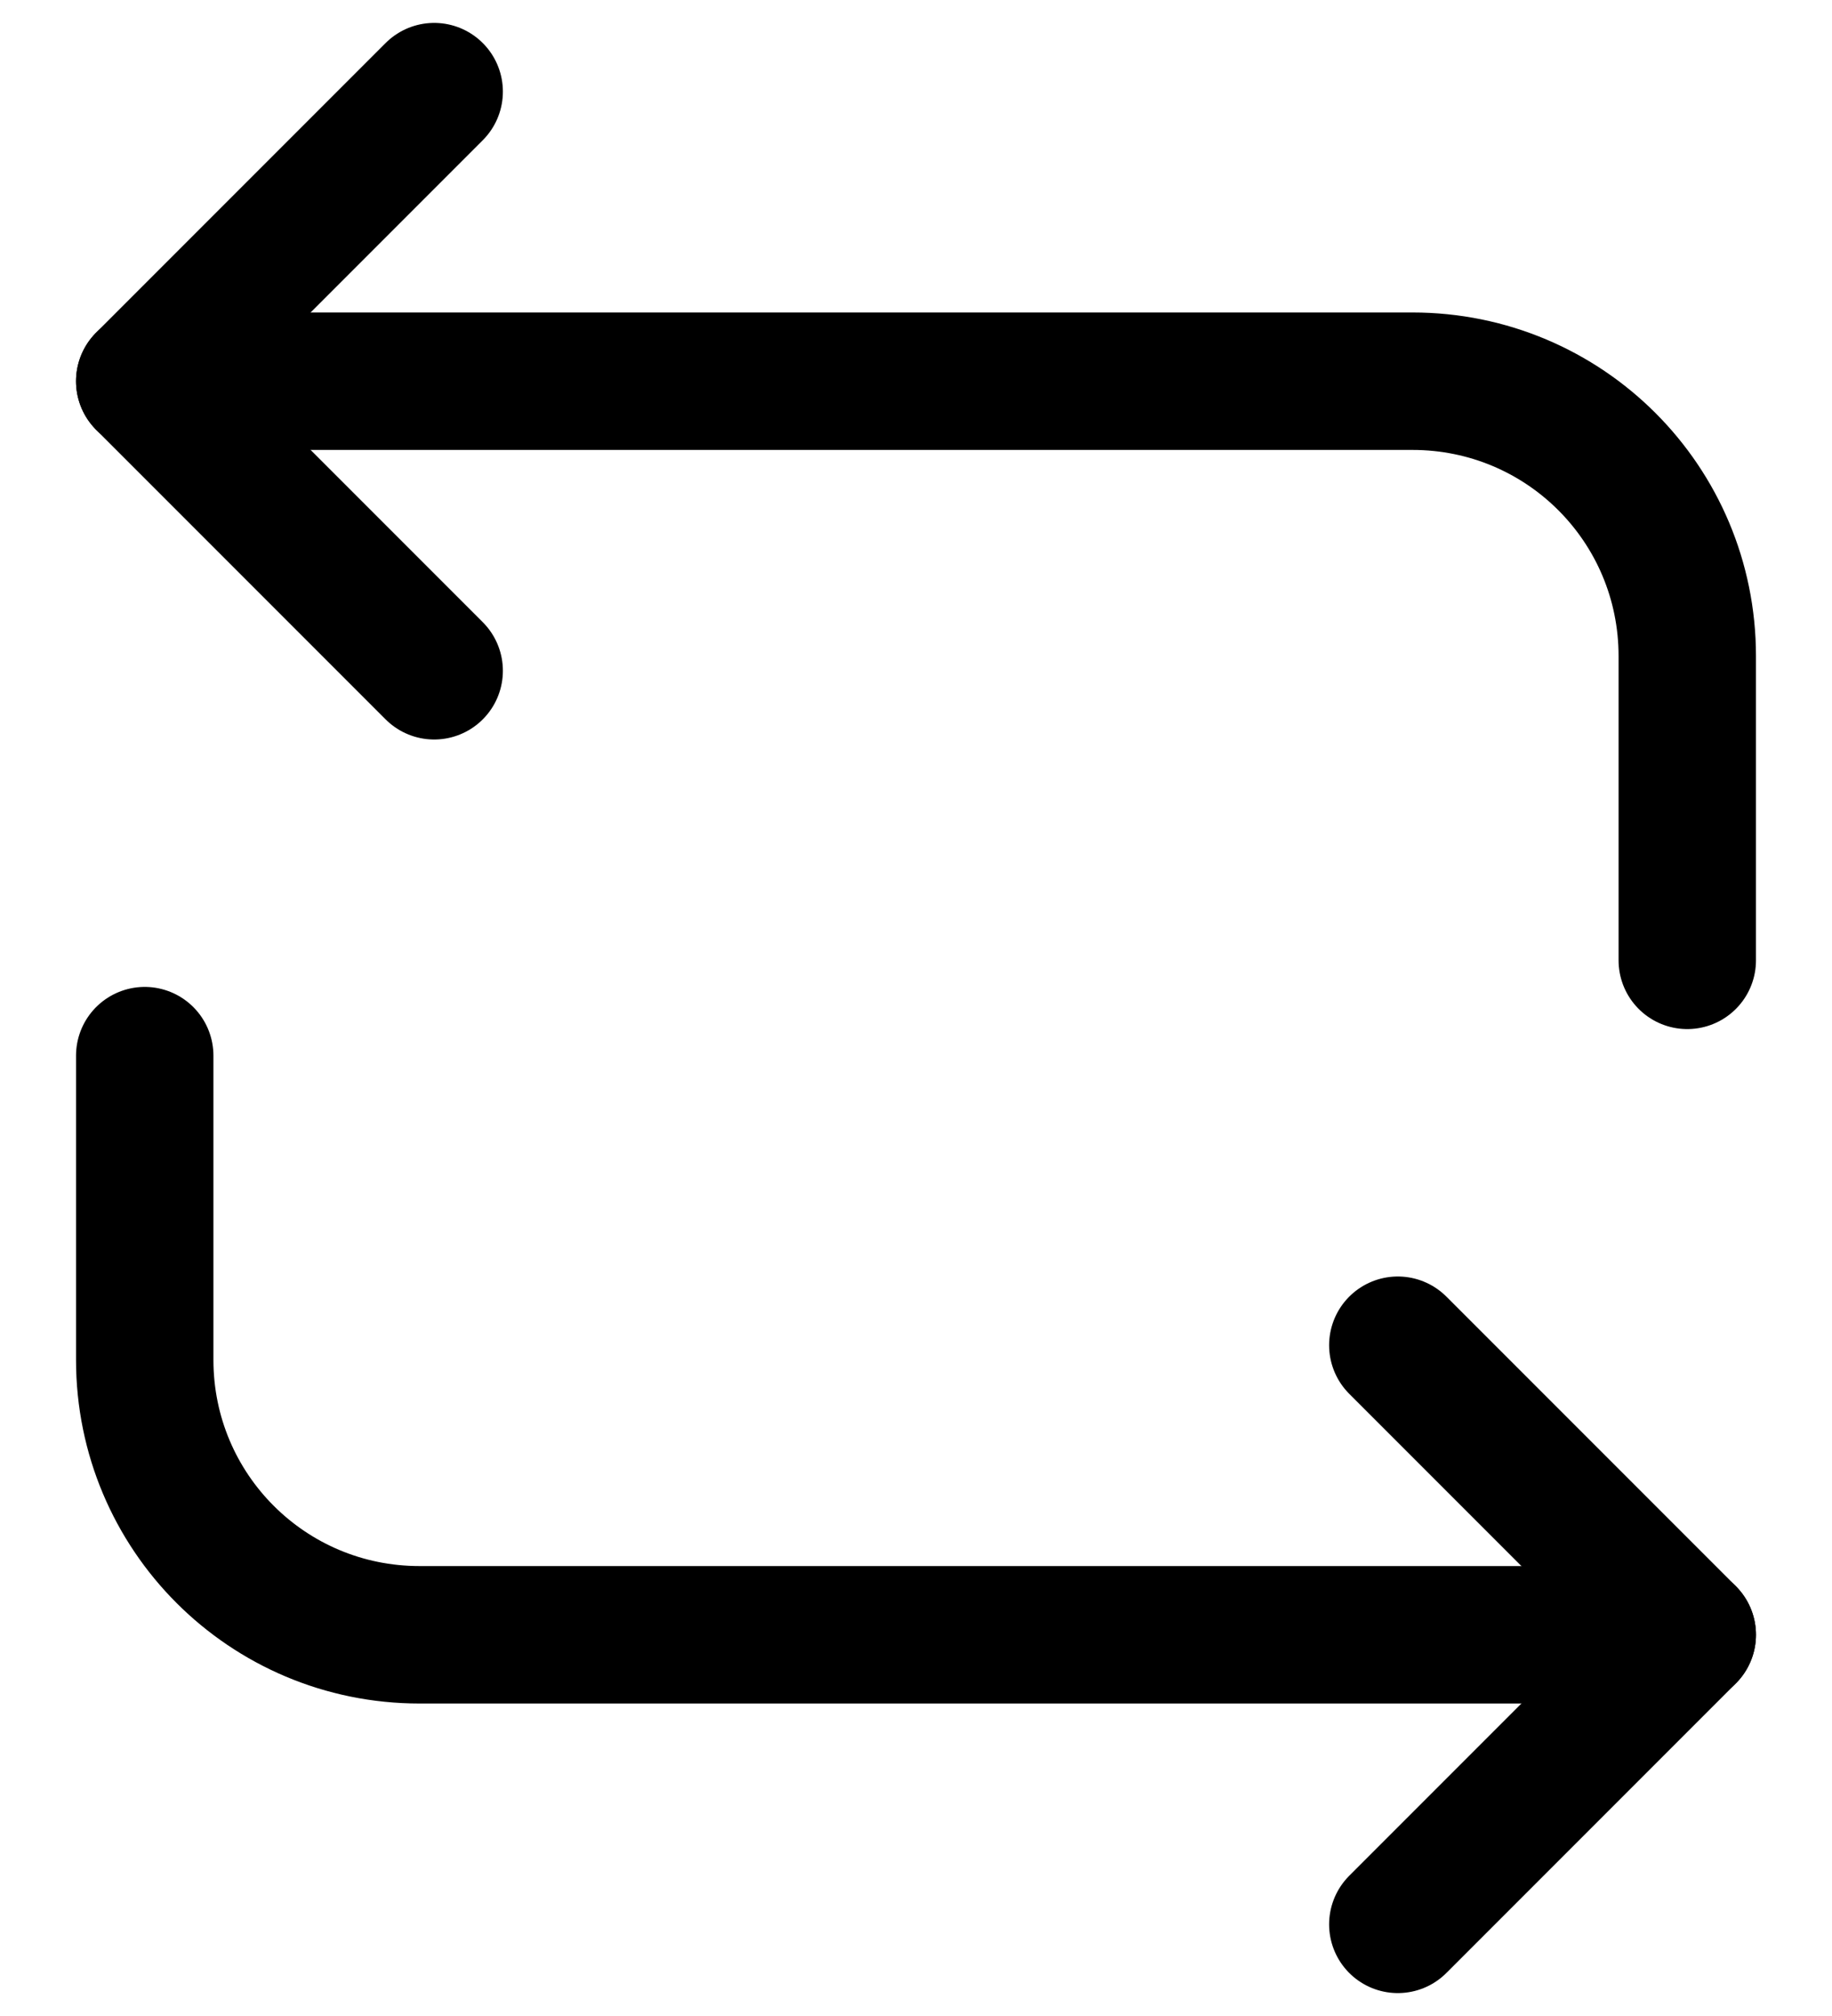
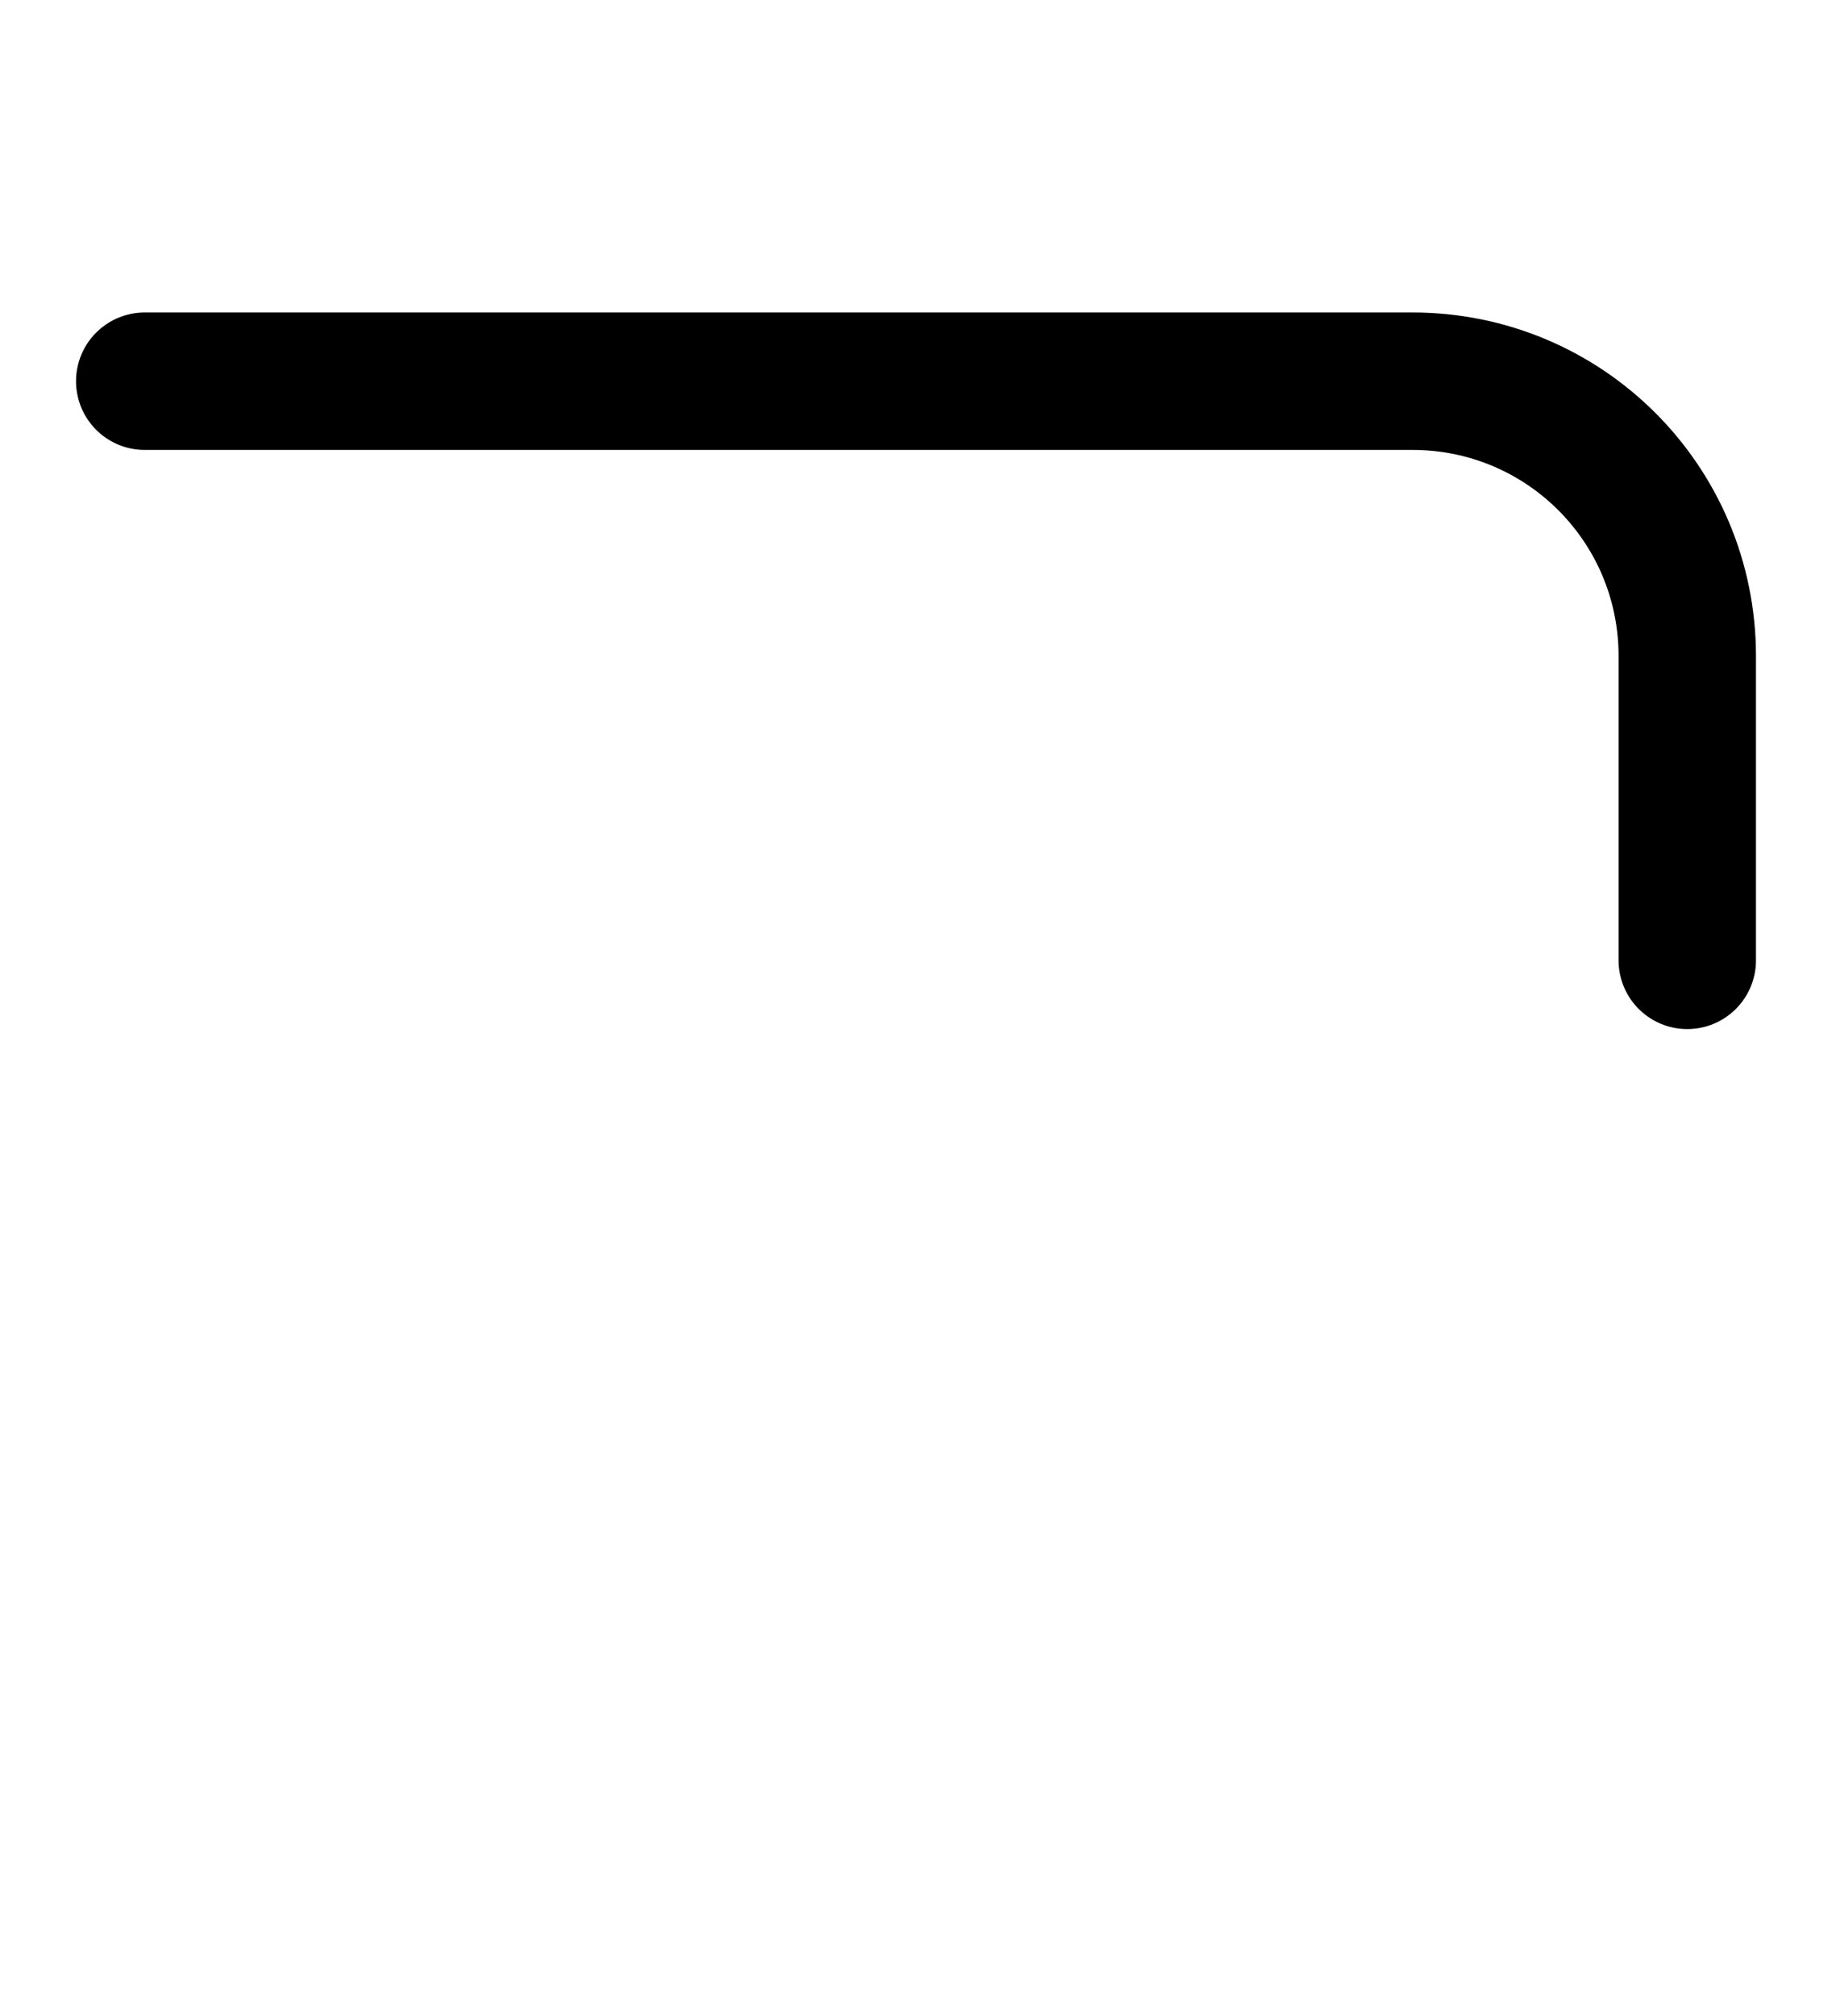
<svg xmlns="http://www.w3.org/2000/svg" width="20" height="22" viewBox="0 0 20 22" fill="none">
  <path d="M1.58 4.16H15.42C17.08 4.16 18.42 5.5 18.42 7.16V10.48" stroke="black" stroke-width="1.5" stroke-linecap="round" stroke-linejoin="round" />
-   <path d="M4.74 1L1.58 4.16L4.74 7.32" stroke="black" stroke-width="1.5" stroke-linecap="round" stroke-linejoin="round" />
-   <path d="M18.42 17.84H4.58C2.92 17.84 1.58 16.5 1.58 14.84V11.52" stroke="black" stroke-width="1.5" stroke-linecap="round" stroke-linejoin="round" />
-   <path d="M15.26 21L18.42 17.84L15.26 14.68" stroke="black" stroke-width="1.5" stroke-linecap="round" stroke-linejoin="round" />
</svg>